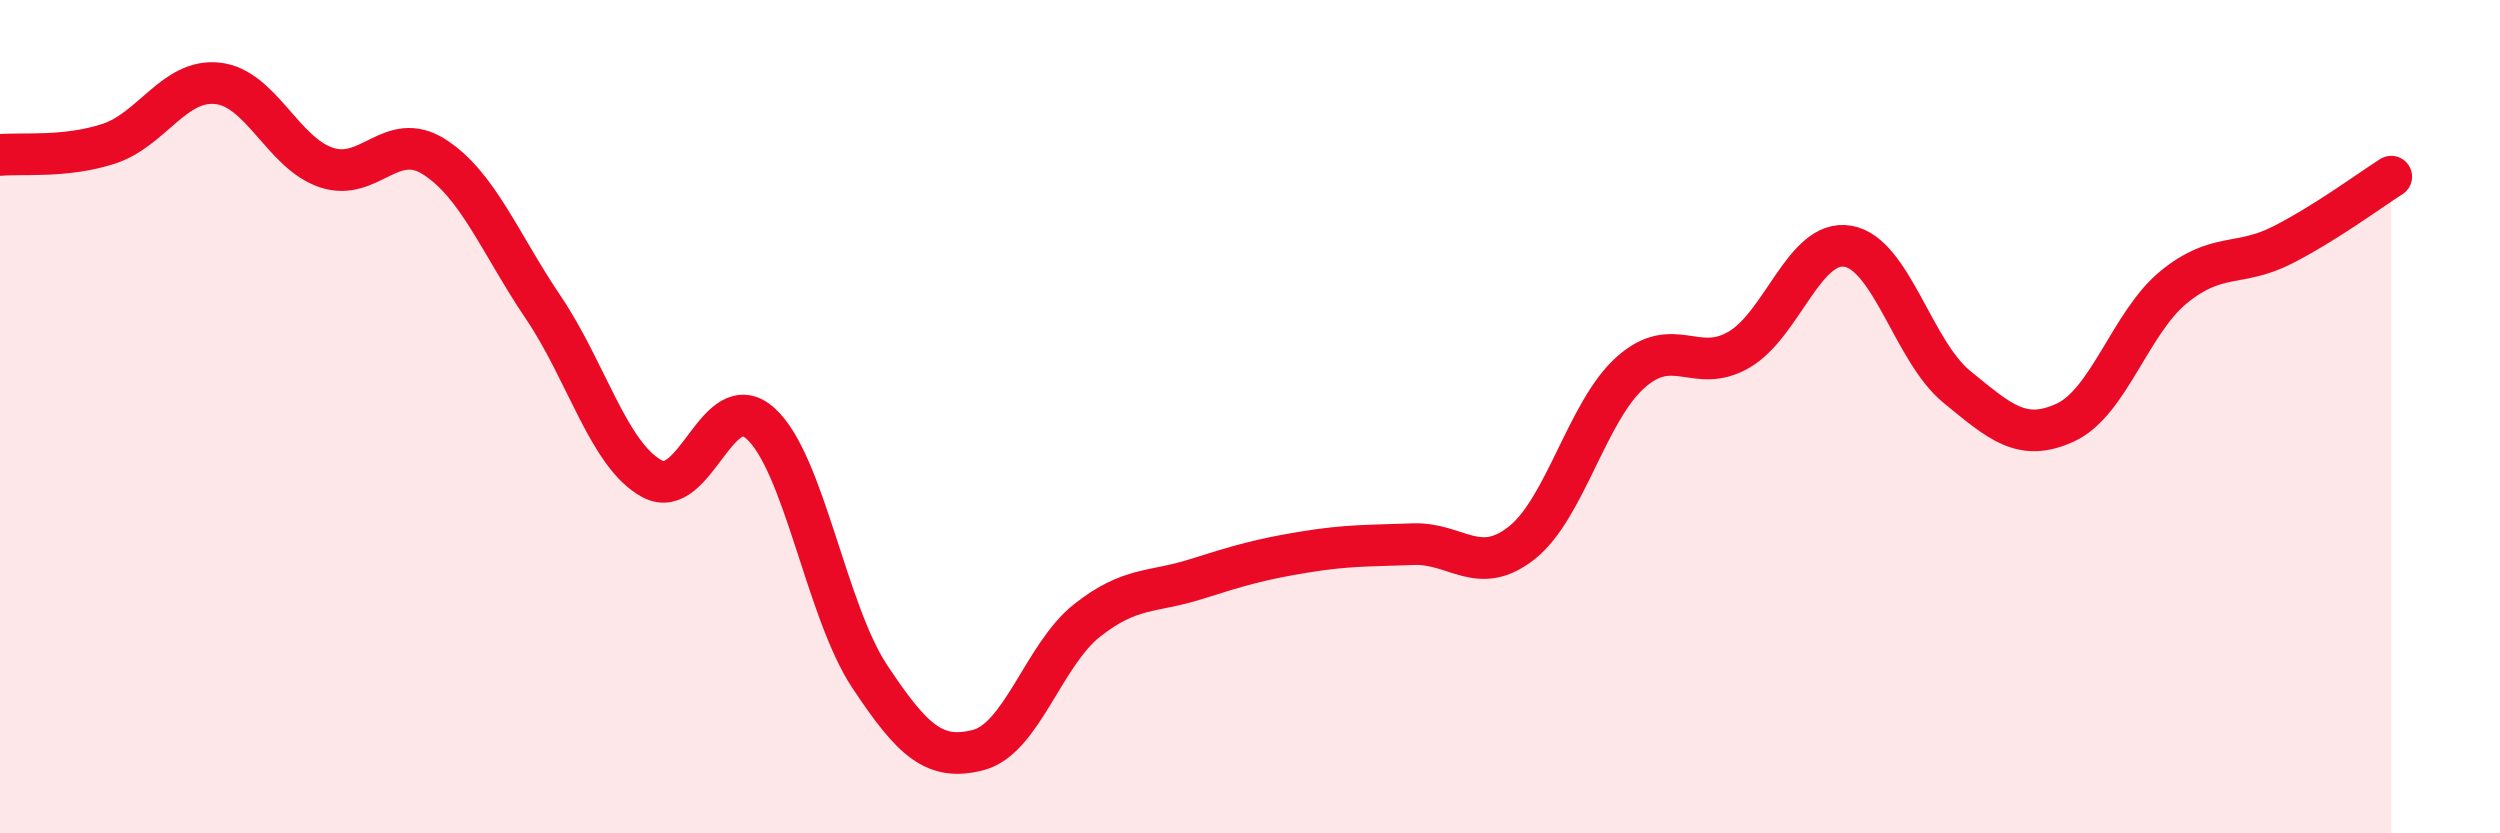
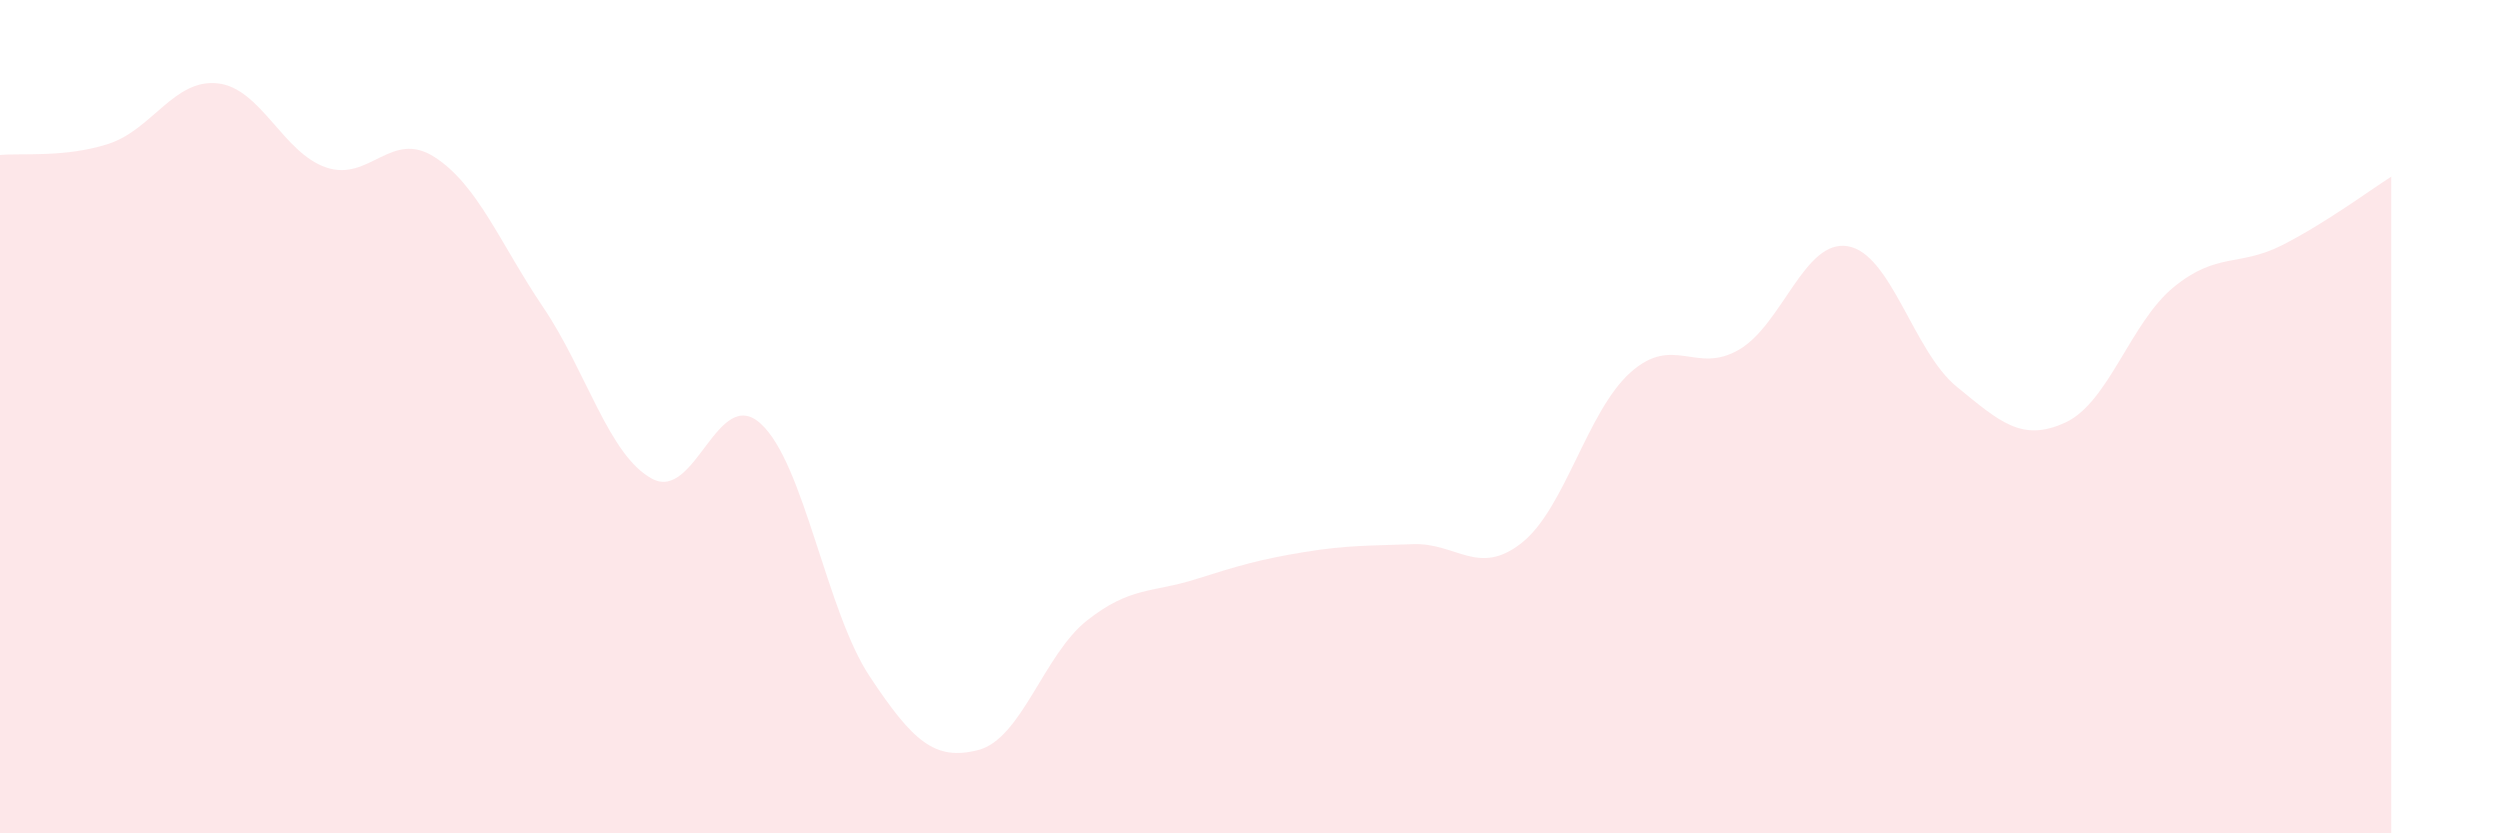
<svg xmlns="http://www.w3.org/2000/svg" width="60" height="20" viewBox="0 0 60 20">
  <path d="M 0,3.72 C 0.52,3.67 1.57,3.79 2.61,3.45 C 3.65,3.11 4.18,1.89 5.22,2 C 6.26,2.11 6.79,3.67 7.83,4.02 C 8.87,4.37 9.39,3.1 10.43,3.77 C 11.47,4.44 12,5.84 13.04,7.38 C 14.08,8.92 14.61,10.93 15.65,11.49 C 16.69,12.05 17.22,9.22 18.26,10.17 C 19.3,11.12 19.83,14.66 20.87,16.23 C 21.91,17.8 22.44,18.27 23.48,18 C 24.52,17.73 25.05,15.71 26.09,14.89 C 27.13,14.07 27.66,14.23 28.7,13.9 C 29.74,13.57 30.26,13.42 31.3,13.25 C 32.34,13.08 32.87,13.1 33.91,13.06 C 34.95,13.02 35.48,13.85 36.52,13.03 C 37.56,12.21 38.09,9.87 39.13,8.94 C 40.17,8.01 40.7,9 41.74,8.39 C 42.78,7.78 43.31,5.73 44.35,5.91 C 45.39,6.09 45.92,8.43 46.96,9.28 C 48,10.13 48.53,10.62 49.57,10.14 C 50.61,9.66 51.13,7.74 52.17,6.89 C 53.21,6.04 53.74,6.41 54.78,5.88 C 55.82,5.35 56.87,4.57 57.39,4.24L57.39 20L0 20Z" fill="#EB0A25" opacity="0.1" stroke-linecap="round" stroke-linejoin="round" />
-   <path d="M 0,3.72 C 0.52,3.67 1.57,3.79 2.61,3.45 C 3.65,3.11 4.18,1.89 5.22,2 C 6.26,2.11 6.79,3.67 7.83,4.02 C 8.87,4.37 9.39,3.1 10.43,3.77 C 11.47,4.44 12,5.84 13.04,7.38 C 14.08,8.92 14.61,10.93 15.65,11.49 C 16.69,12.05 17.22,9.22 18.26,10.17 C 19.3,11.12 19.83,14.66 20.87,16.23 C 21.91,17.8 22.44,18.27 23.48,18 C 24.52,17.73 25.05,15.71 26.09,14.89 C 27.13,14.07 27.66,14.23 28.7,13.9 C 29.74,13.57 30.26,13.42 31.3,13.25 C 32.34,13.08 32.87,13.1 33.91,13.06 C 34.95,13.02 35.48,13.85 36.52,13.03 C 37.56,12.21 38.09,9.87 39.13,8.94 C 40.17,8.01 40.7,9 41.74,8.39 C 42.78,7.78 43.31,5.73 44.35,5.91 C 45.39,6.09 45.92,8.43 46.96,9.28 C 48,10.13 48.53,10.62 49.57,10.14 C 50.61,9.66 51.13,7.74 52.17,6.89 C 53.21,6.04 53.74,6.41 54.78,5.88 C 55.82,5.35 56.87,4.57 57.39,4.24" stroke="#EB0A25" stroke-width="1" fill="none" stroke-linecap="round" stroke-linejoin="round" />
</svg>